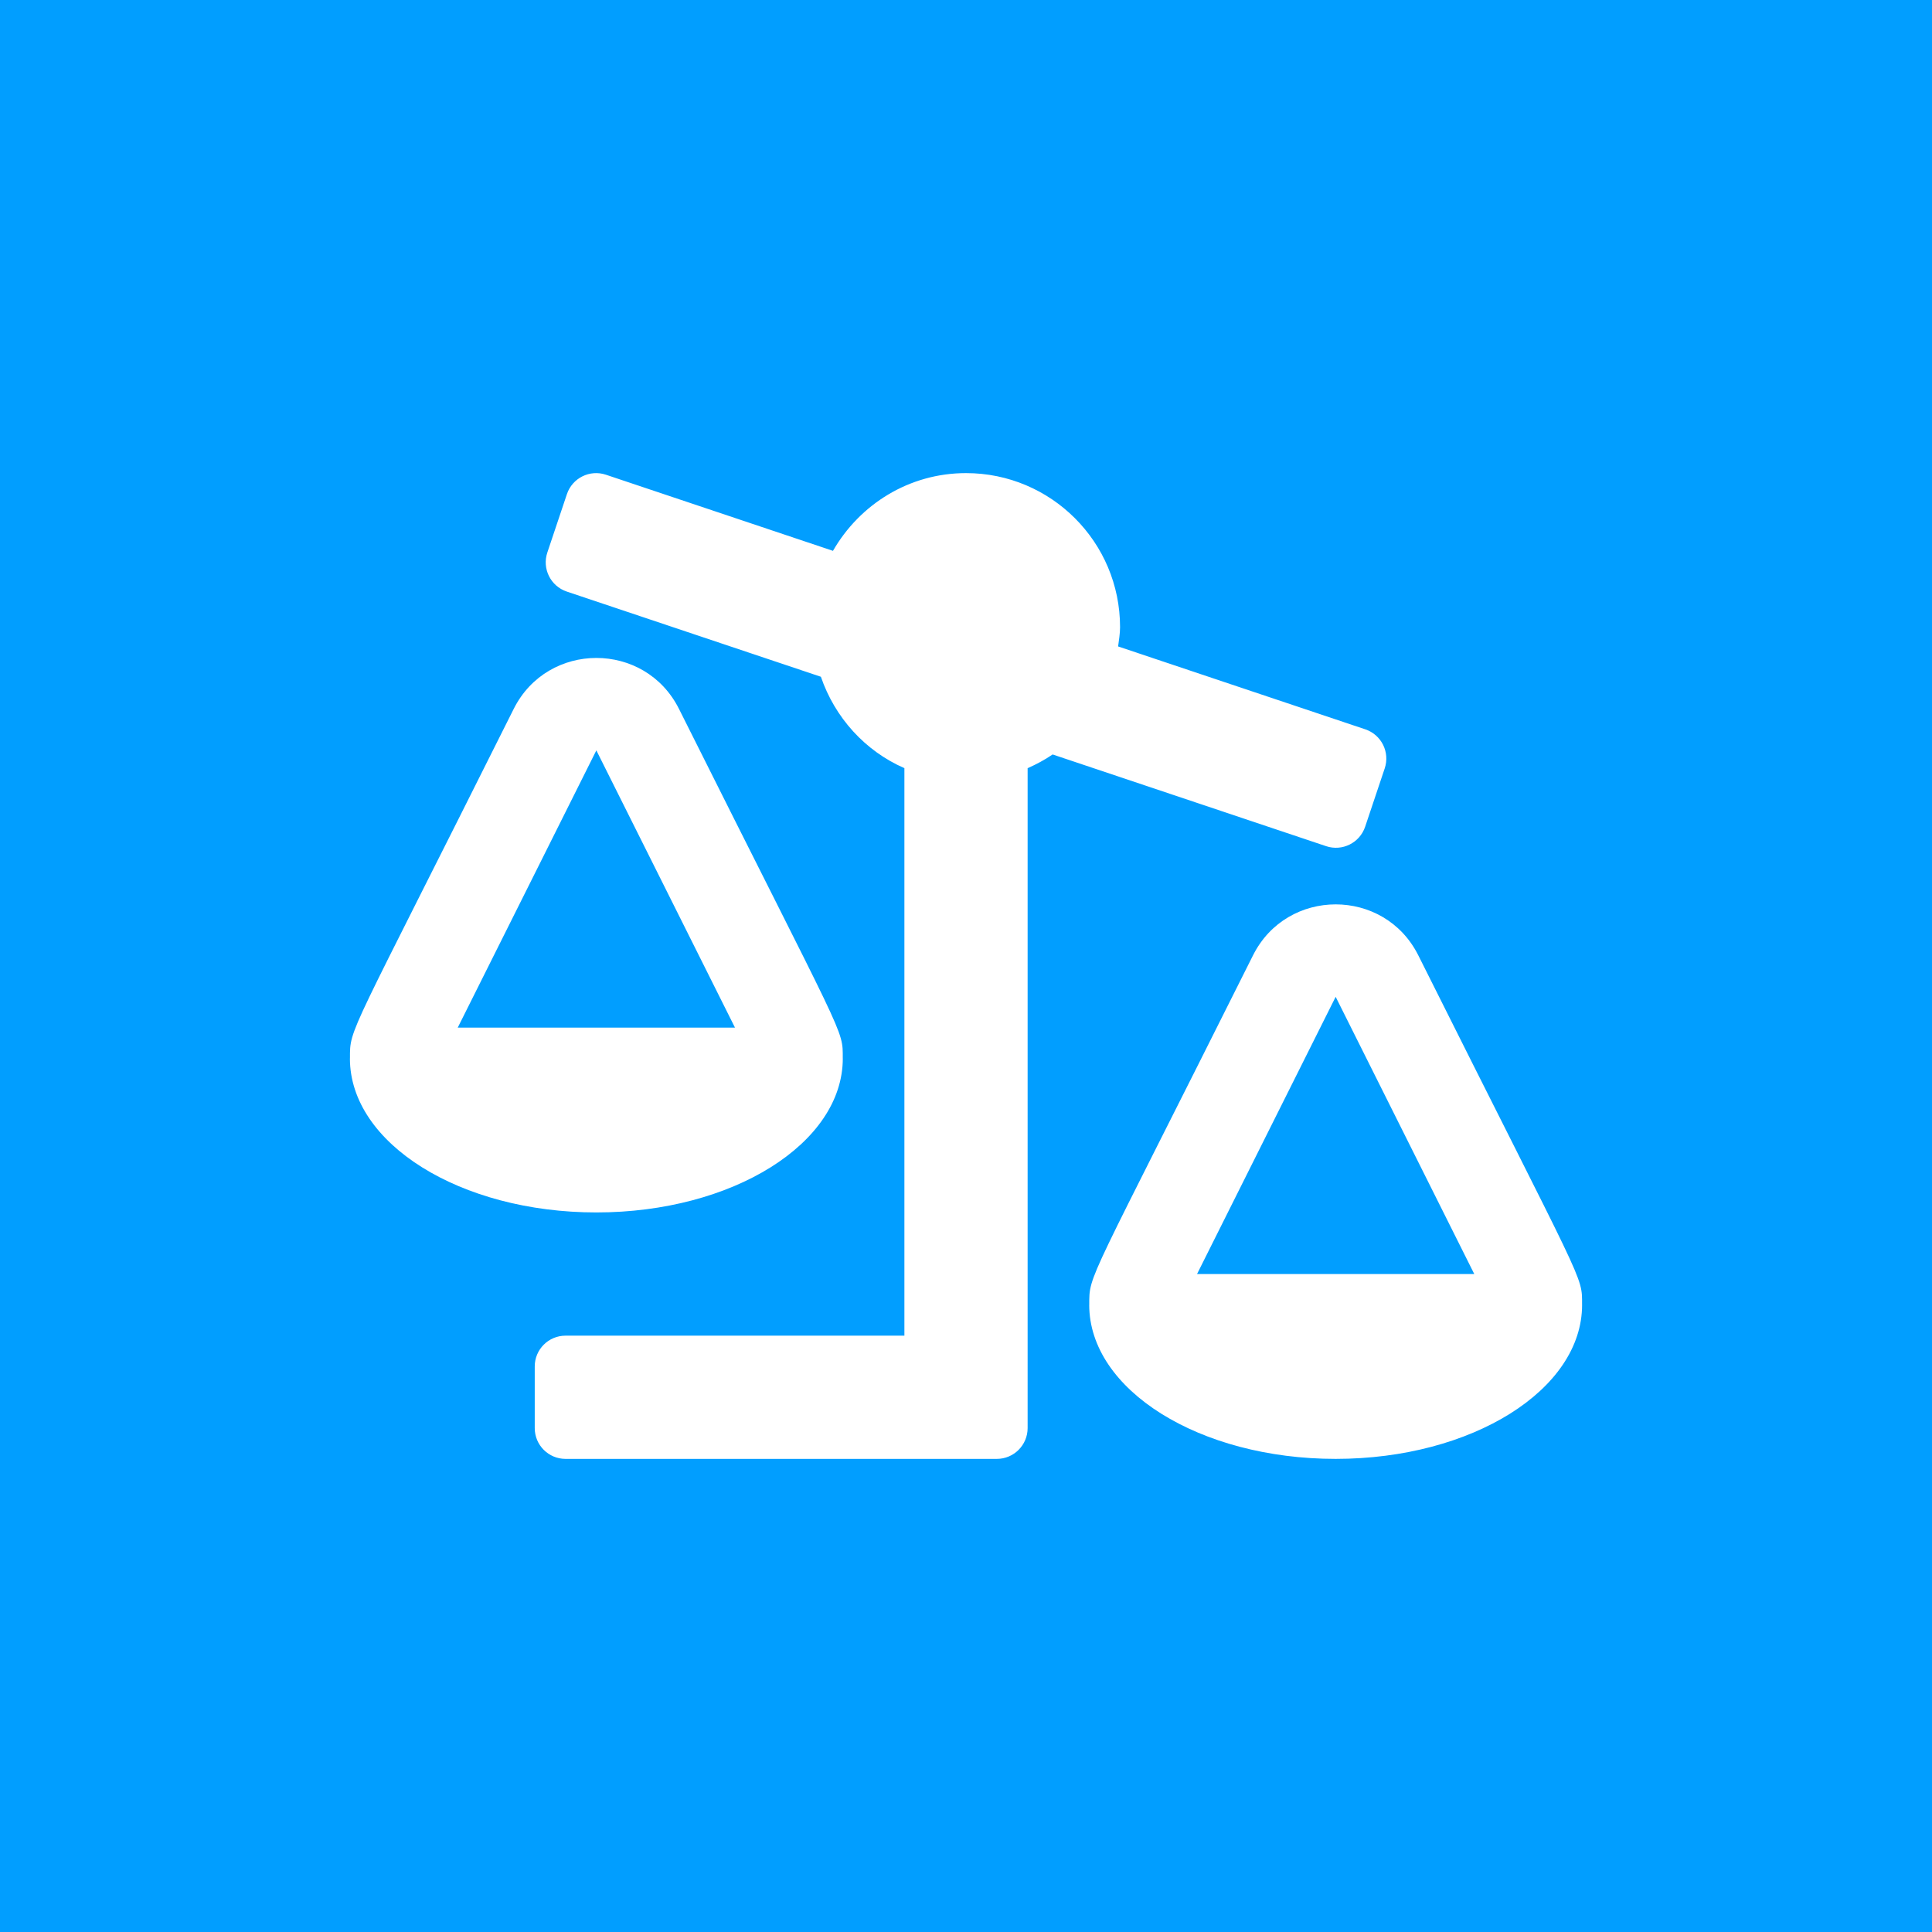
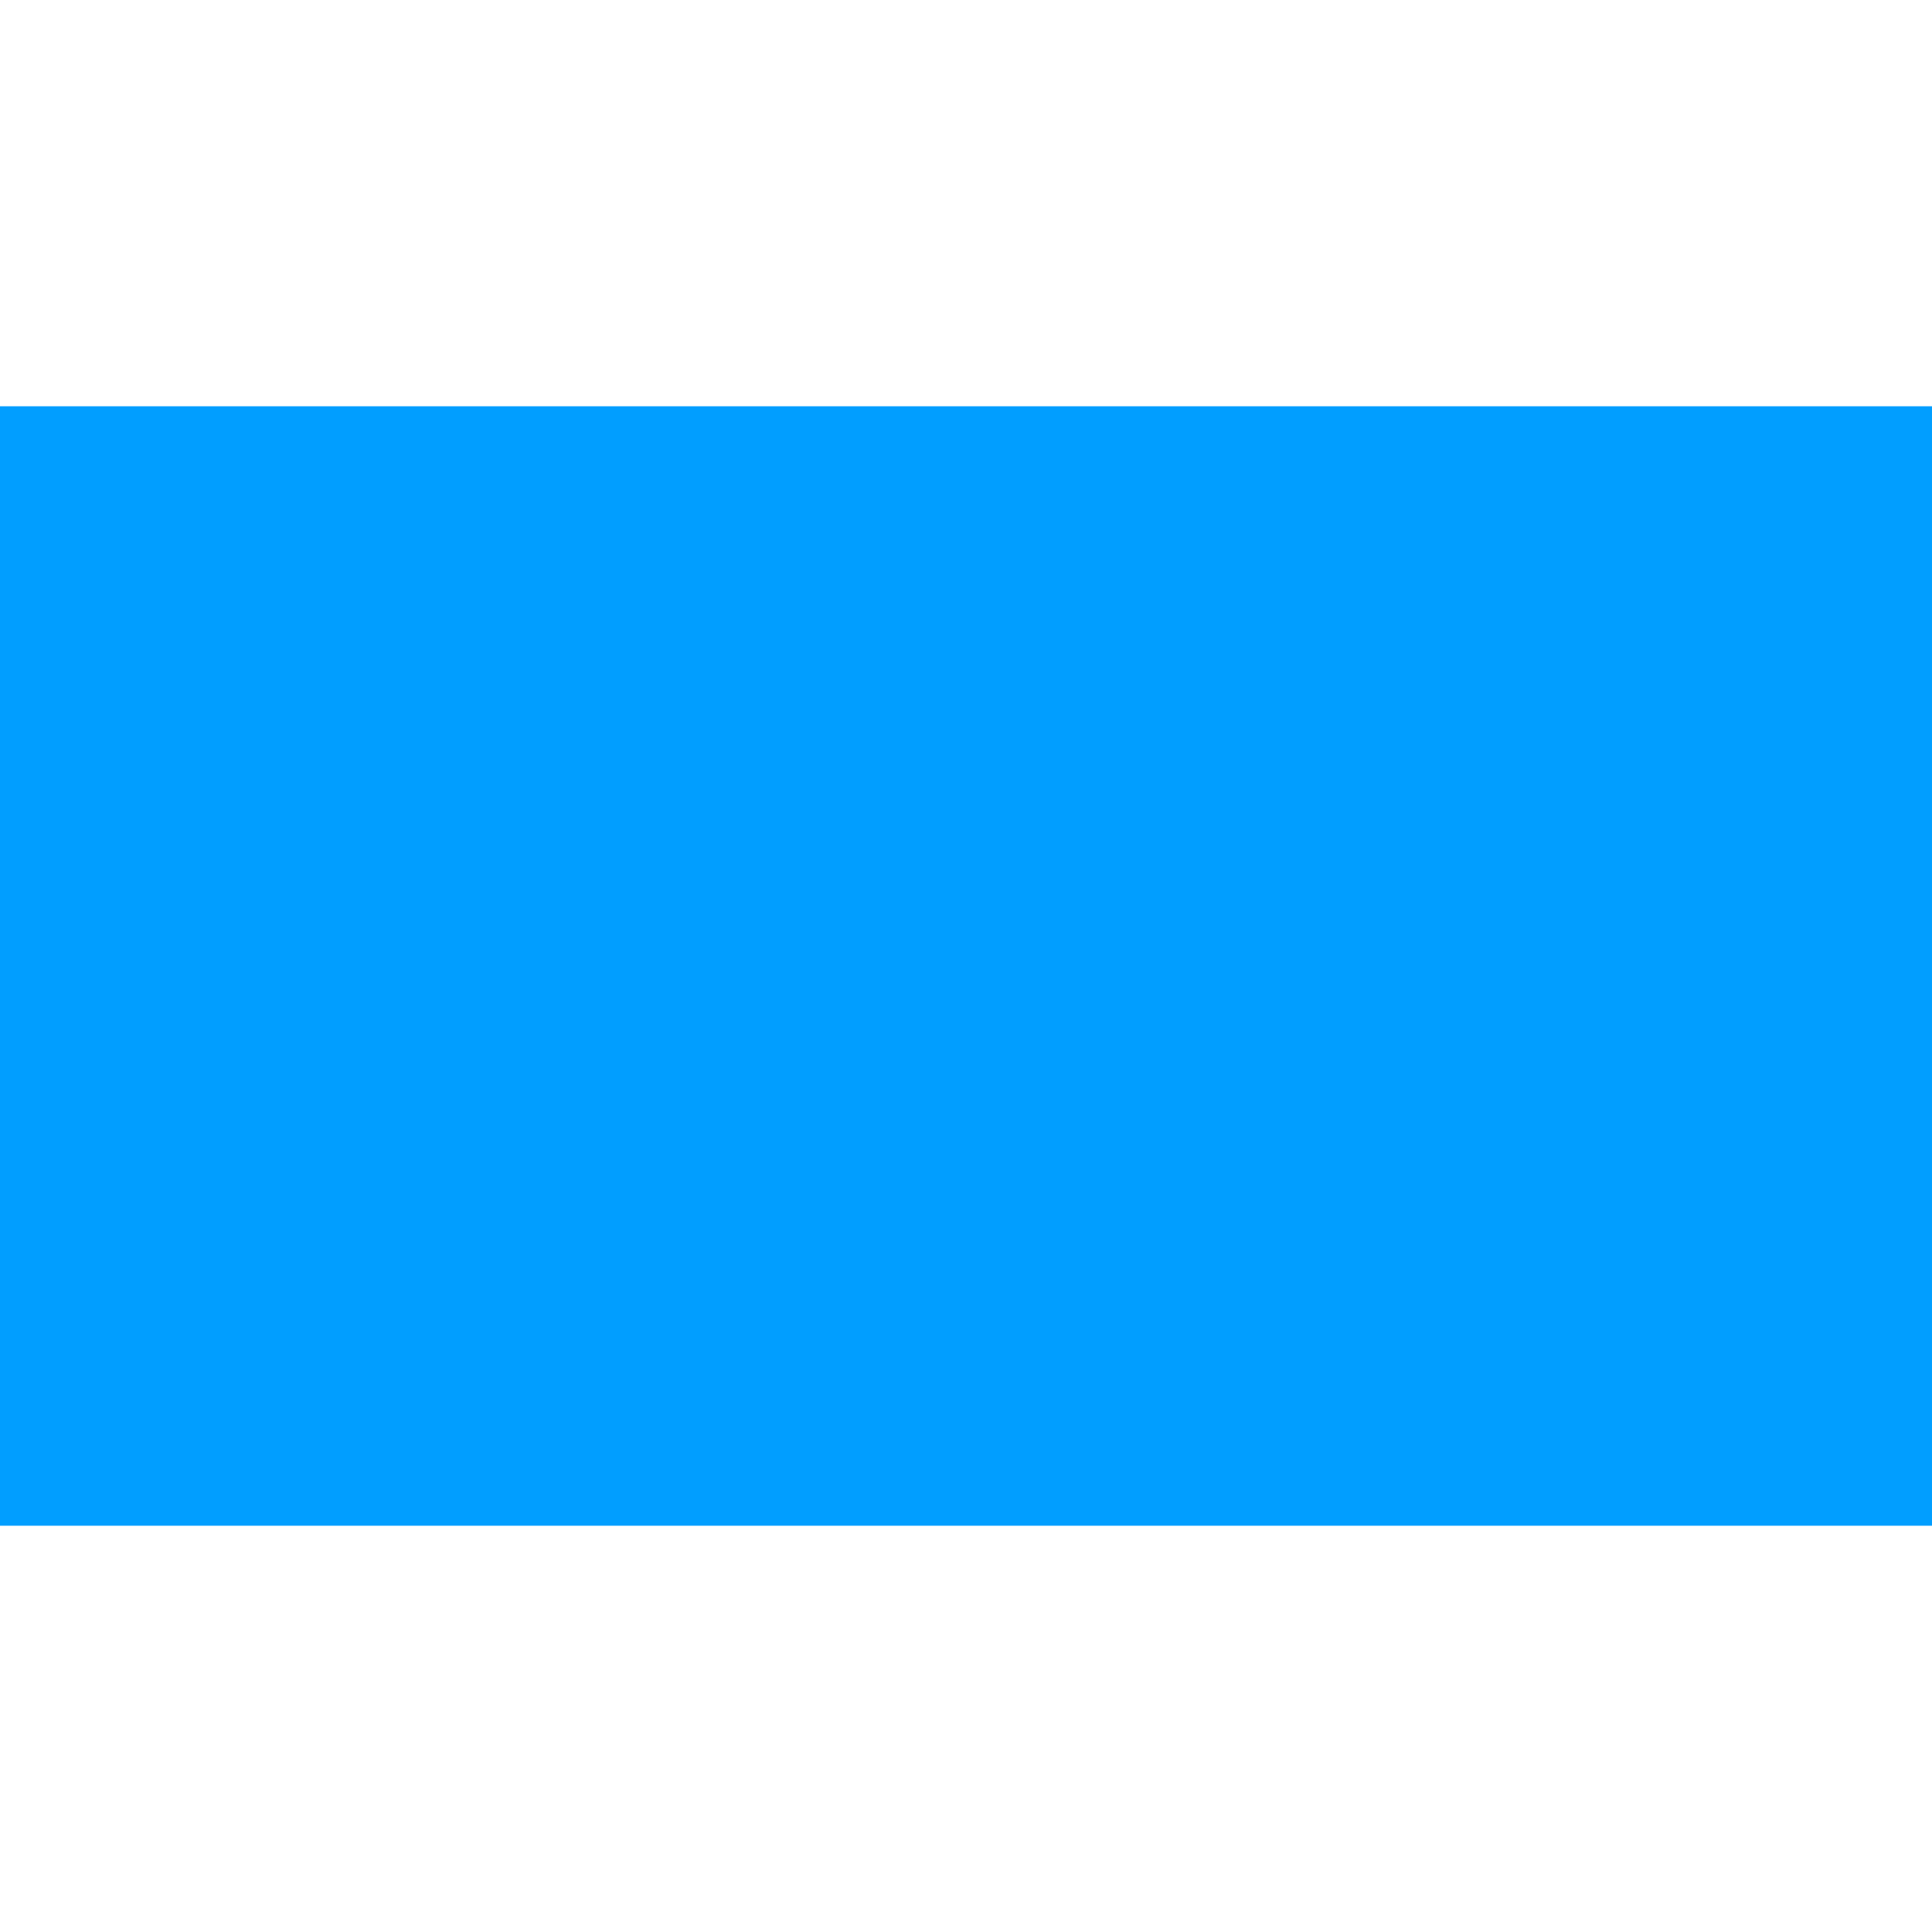
<svg xmlns="http://www.w3.org/2000/svg" id="Calque_1" x="0px" y="0px" width="186.672px" height="186.672px" viewBox="0 0 186.672 186.672" xml:space="preserve">
  <g>
-     <rect fill="#019EFF" width="186.672" height="186.672" />
    <rect y="39.254" fill="#019EFF" width="186.672" height="108.164" />
  </g>
-   <path fill="#FFFFFF" d="M51.667,132.029v5.953c0,1.645,1.331,2.977,2.977,2.977h41.669c1.645,0,2.977-1.332,2.977-2.977V74.222 c0.848-0.372,1.659-0.81,2.417-1.325l26.425,8.861c1.558,0.522,3.245-0.318,3.769-1.875l1.893-5.644 c0.521-1.56-0.319-3.247-1.876-3.77l-23.885-8.009c0.078-0.617,0.188-1.228,0.188-1.865c0-8.219-6.664-14.883-14.883-14.883 c-5.522,0-10.286,3.044-12.855,7.511l-21.938-7.355c-1.558-0.522-3.245,0.317-3.769,1.875l-1.893,5.645 c-0.521,1.559,0.318,3.245,1.876,3.769l24.556,8.232c1.354,3.953,4.27,7.17,8.069,8.832v54.832H54.644 C52.998,129.053,51.667,130.385,51.667,132.029z M33.809,102.265c0,8.219,10.661,14.882,23.812,14.882 c13.149,0,23.811-6.663,23.811-14.882h-0.004c0-2.915,0.387-1.349-15.821-33.765c-3.289-6.578-12.69-6.565-15.974,0 c-16.069,32.141-15.819,30.756-15.819,33.765H33.809z M44.227,99.289L57.62,72.502l13.394,26.787H44.227z M105.246,126.076h-0.004 c0,8.219,10.66,14.883,23.811,14.883s23.811-6.664,23.811-14.883h-0.003c0-2.915,0.388-1.349-15.821-33.766 c-3.289-6.578-12.691-6.564-15.974,0C104.996,124.452,105.246,123.066,105.246,126.076z M115.659,123.1l13.394-26.787l13.394,26.787 H115.659z" />
</svg>